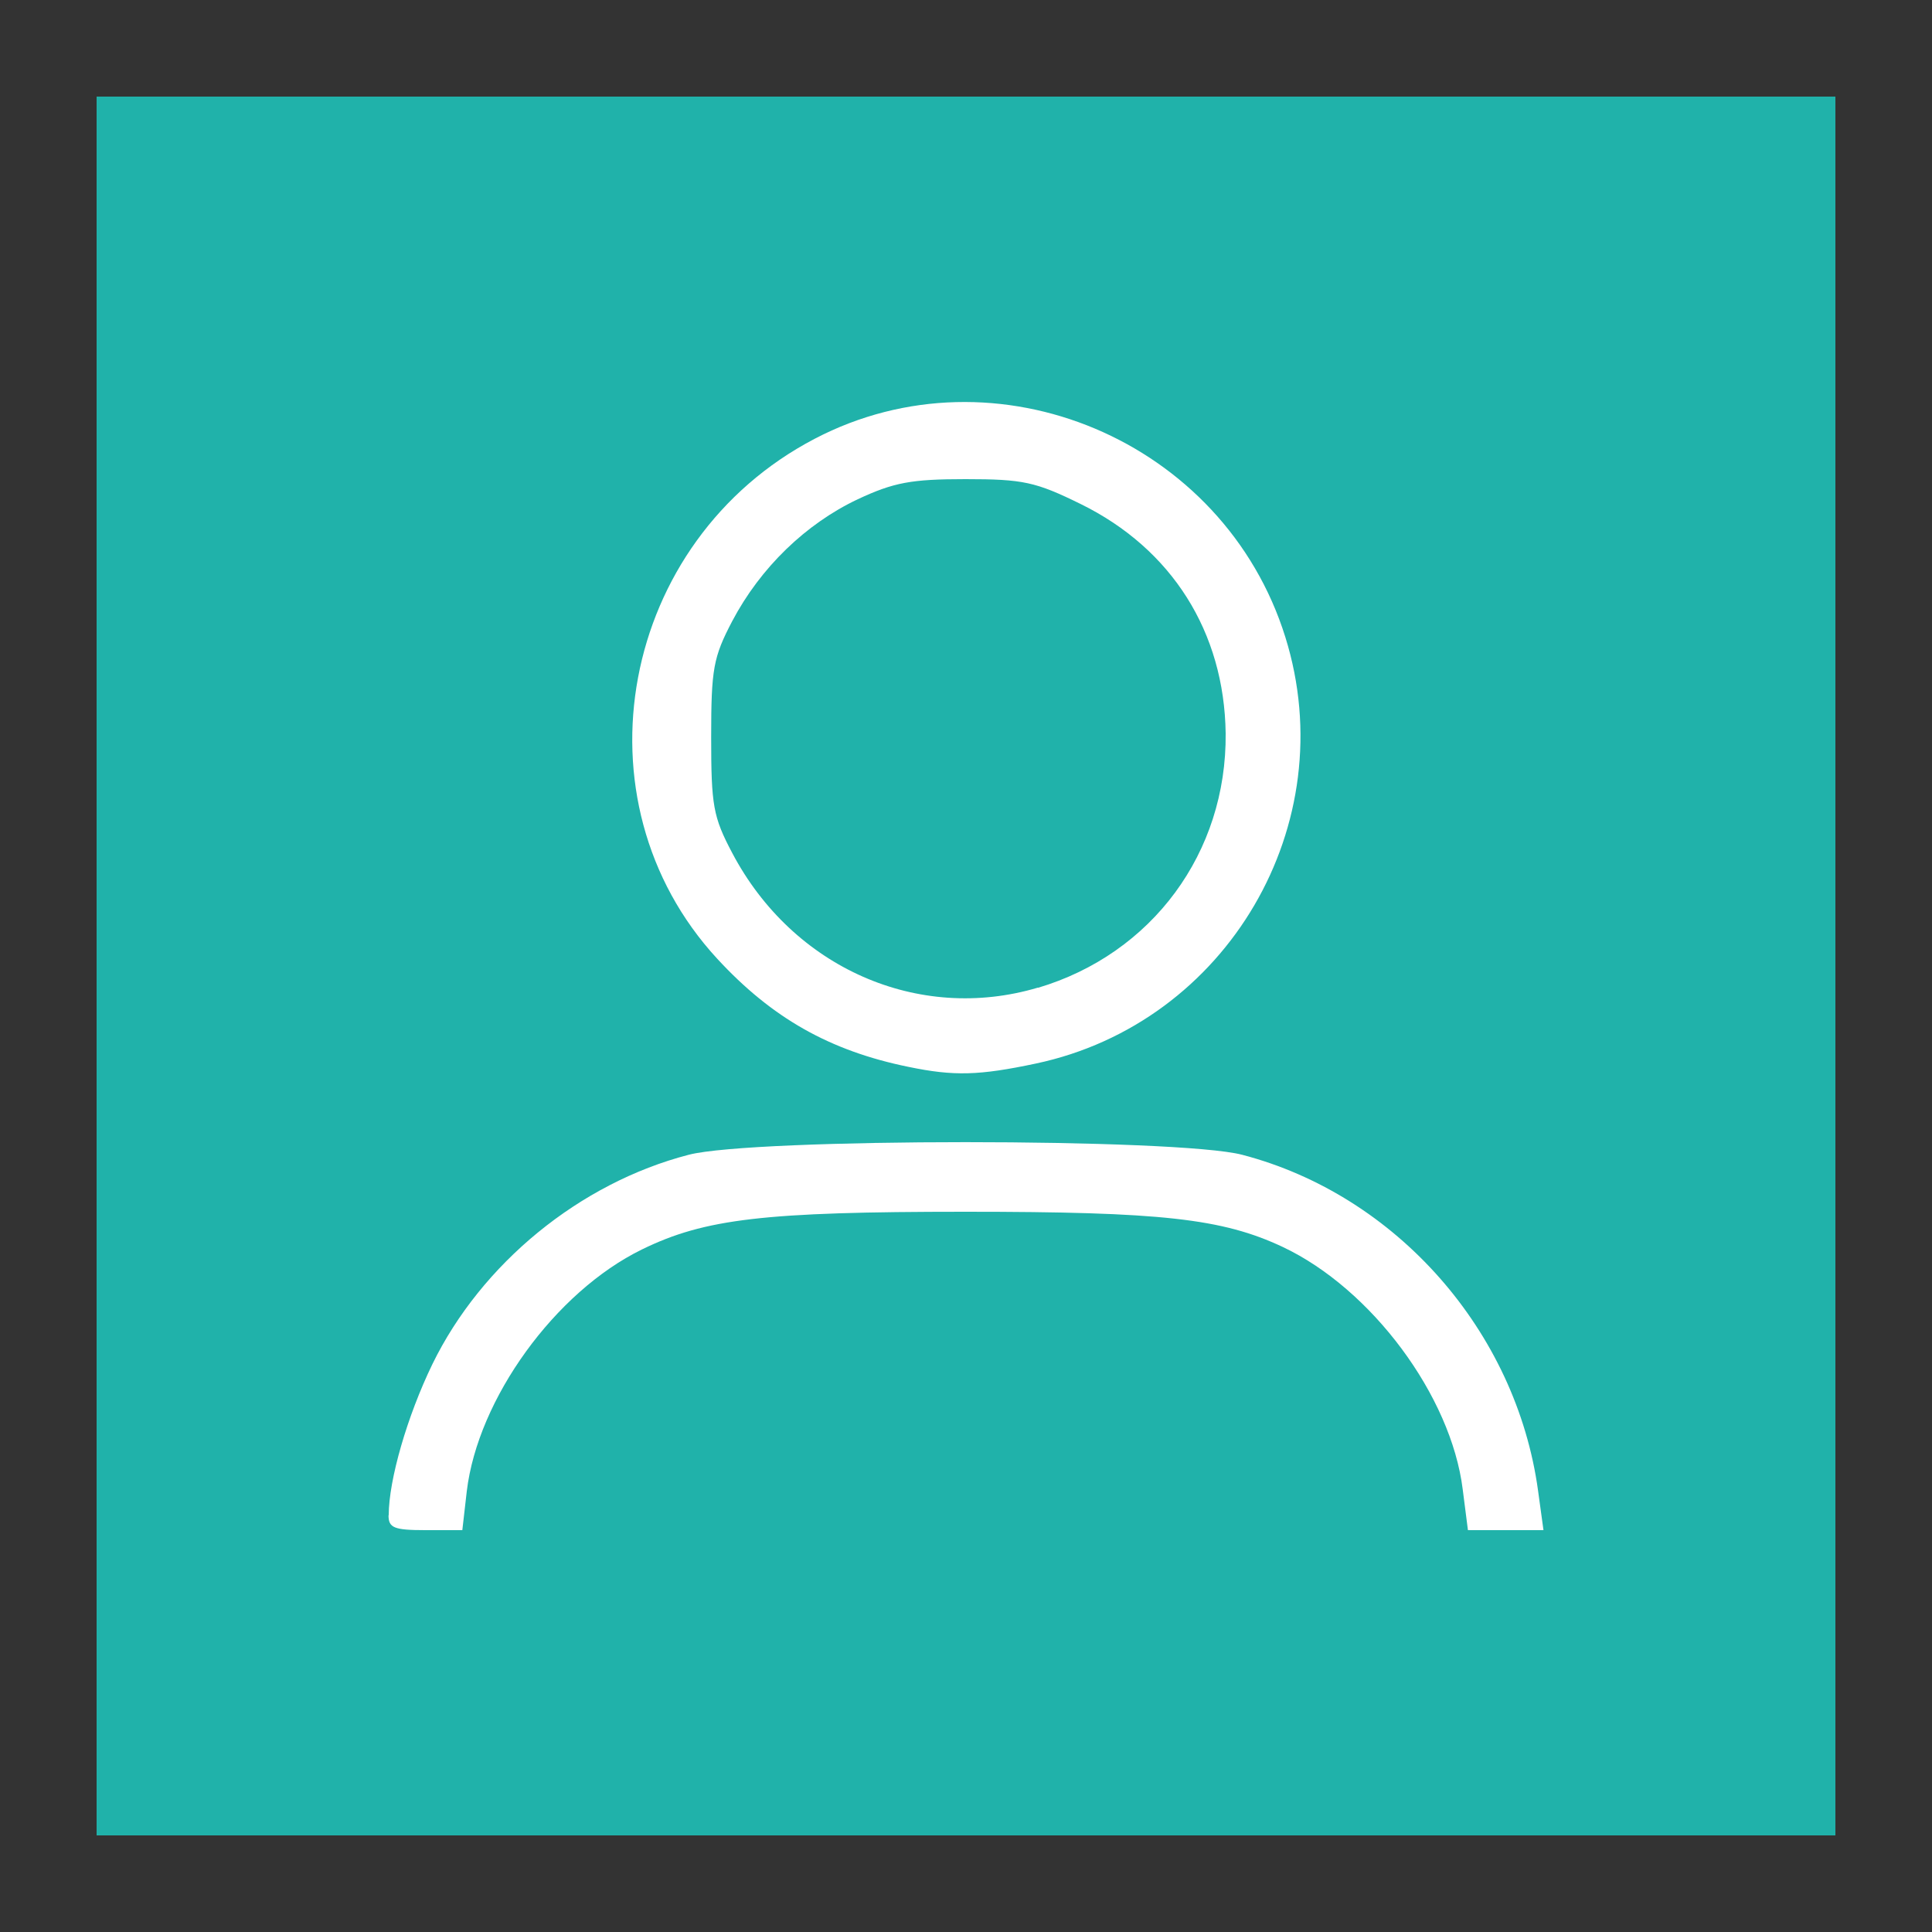
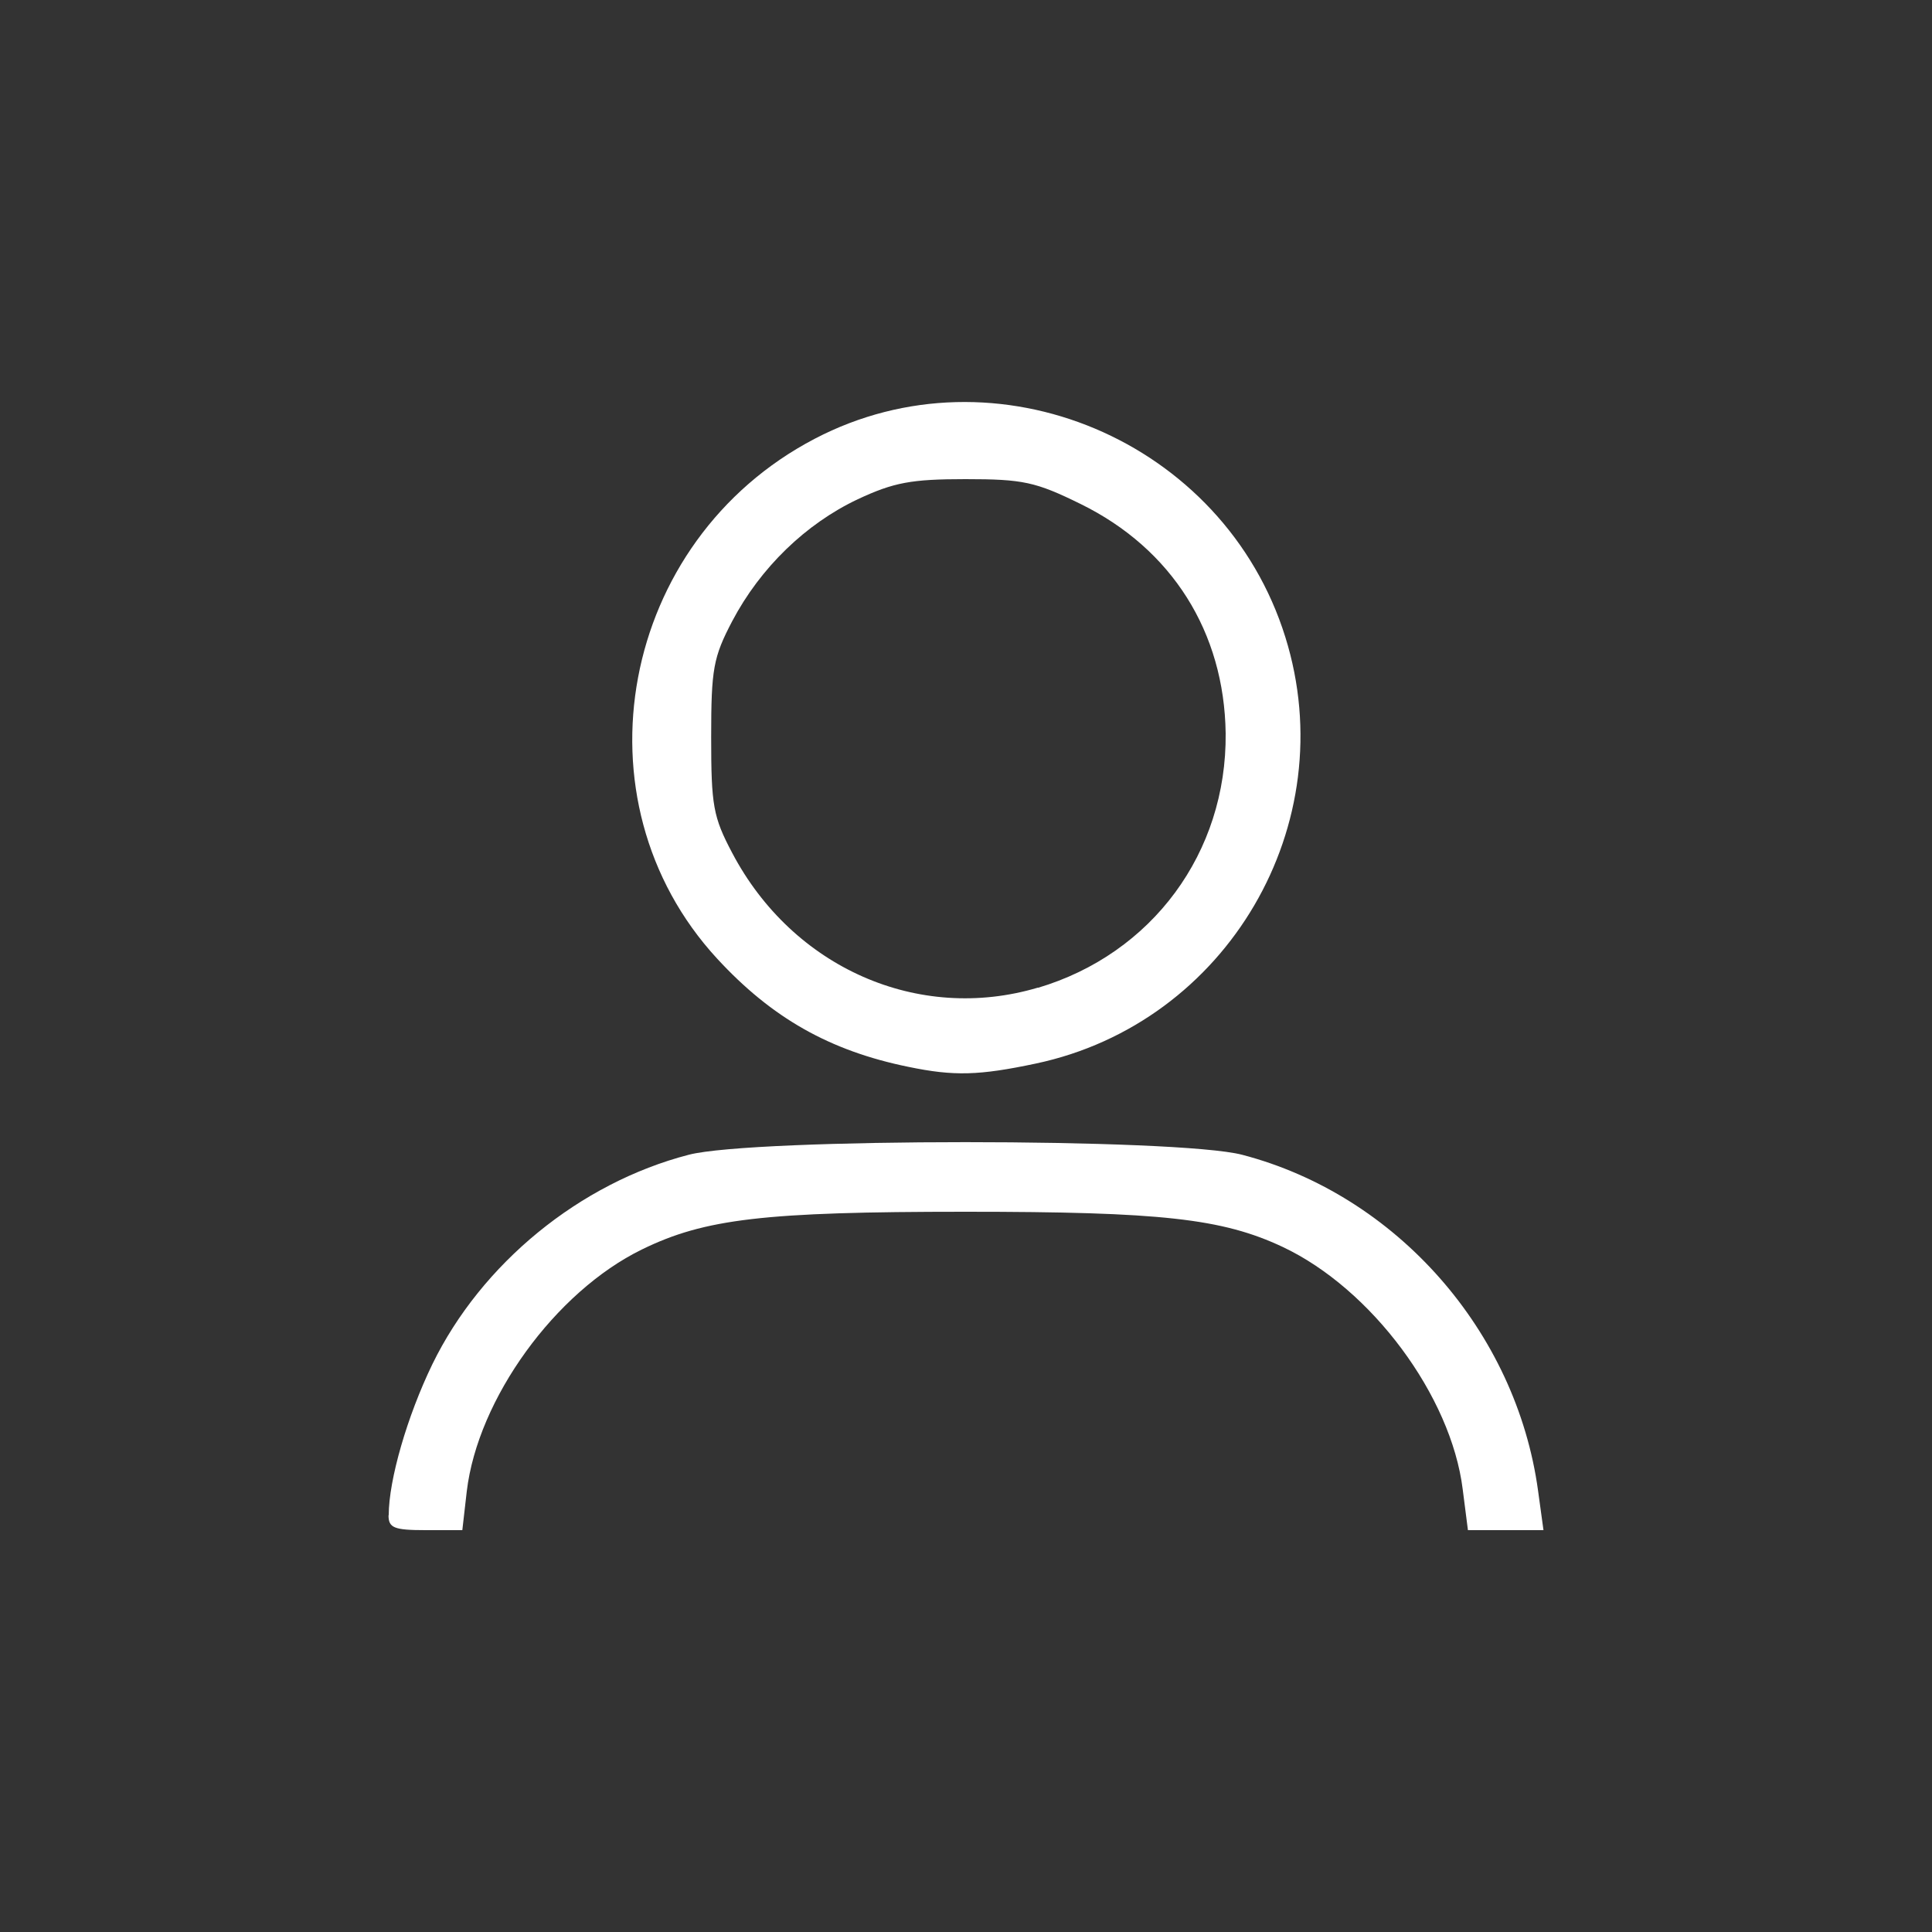
<svg xmlns="http://www.w3.org/2000/svg" xmlns:ns1="http://www.inkscape.org/namespaces/inkscape" xmlns:ns2="http://sodipodi.sourceforge.net/DTD/sodipodi-0.dtd" width="10mm" height="10mm" viewBox="0 0 10 10" version="1.1" id="svg39688" ns1:version="1.1.2 (0a00cf5339, 2022-02-04)" ns2:docname="person.svg">
  <rect x="0" y="0" width="10" height="10" fill="#333333" stroke="none" />
  <ns2:namedview id="namedview39690" pagecolor="#ffffff" bordercolor="#111111" borderopacity="1" ns1:pageshadow="0" ns1:pageopacity="0" ns1:pagecheckerboard="1" ns1:document-units="mm" showgrid="false" ns1:zoom="10.817599" ns1:cx="26.48462" ns1:cy="21.076766" ns1:window-width="1680" ns1:window-height="873" ns1:window-x="0" ns1:window-y="135" ns1:window-maximized="1" ns1:current-layer="layer1" />
  <defs id="defs39685" />
  <g ns1:label="Layer 1" ns1:groupmode="layer" id="layer1">
-     <rect style="clip-rule:evenodd;fill:#20b2aa;fill-opacity:1;fill-rule:evenodd;stroke-width:0.01;image-rendering:optimizeQuality;shape-rendering:geometricPrecision;text-rendering:geometricPrecision" id="rect23747" height="9" width="9" y="0.5" x="0.5" class="fil3" ns1:export-filename="/home/artur/Documentos/directory magazine /01 loule local mag 2024/back and info RIGHT.png" ns1:export-xdpi="300" ns1:export-ydpi="300" />
    <path style="fill:#ffffff;stroke-width:0.039" d="m 2.012,7.843 c 0,-0.183 0.096,-0.514 0.226,-0.782 0.254,-0.521 0.763,-0.938 1.327,-1.084 0.335,-0.087 2.529,-0.087 2.864,0 0.798,0.208 1.419,0.913 1.532,1.739 l 0.028,0.204 H 7.793 7.598 L 7.571,7.709 C 7.511,7.225 7.099,6.671 6.639,6.454 6.326,6.307 6.01,6.272 4.996,6.272 c -1.039,0 -1.348,0.036 -1.673,0.195 -0.449,0.219 -0.85,0.773 -0.907,1.252 L 2.393,7.92 h -0.191 c -0.163,0 -0.191,-0.012 -0.191,-0.077 z m 2.69,-2.321 C 4.295,5.439 3.995,5.269 3.712,4.962 2.956,4.142 3.208,2.798 4.217,2.271 5.154,1.781 6.335,2.278 6.653,3.298 6.955,4.266 6.353,5.295 5.361,5.505 5.068,5.567 4.938,5.571 4.702,5.522 Z M 5.372,5.113 C 5.964,4.937 6.35,4.413 6.344,3.796 6.337,3.272 6.066,2.841 5.594,2.609 5.36,2.494 5.296,2.48 4.997,2.48 c -0.28,0 -0.371,0.017 -0.557,0.104 C 4.171,2.711 3.936,2.938 3.79,3.215 3.692,3.402 3.681,3.462 3.681,3.815 c 0,0.354 0.01,0.413 0.109,0.6 0.313,0.594 0.963,0.881 1.582,0.697 z" id="path23751" ns2:nodetypes="ssssscccssssscssssssssscsssssss" ns1:export-filename="/home/artur/Documentos/directory magazine /01 loule local mag 2024/back and info RIGHT.png" ns1:export-xdpi="300" ns1:export-ydpi="300" />
  </g>
</svg>